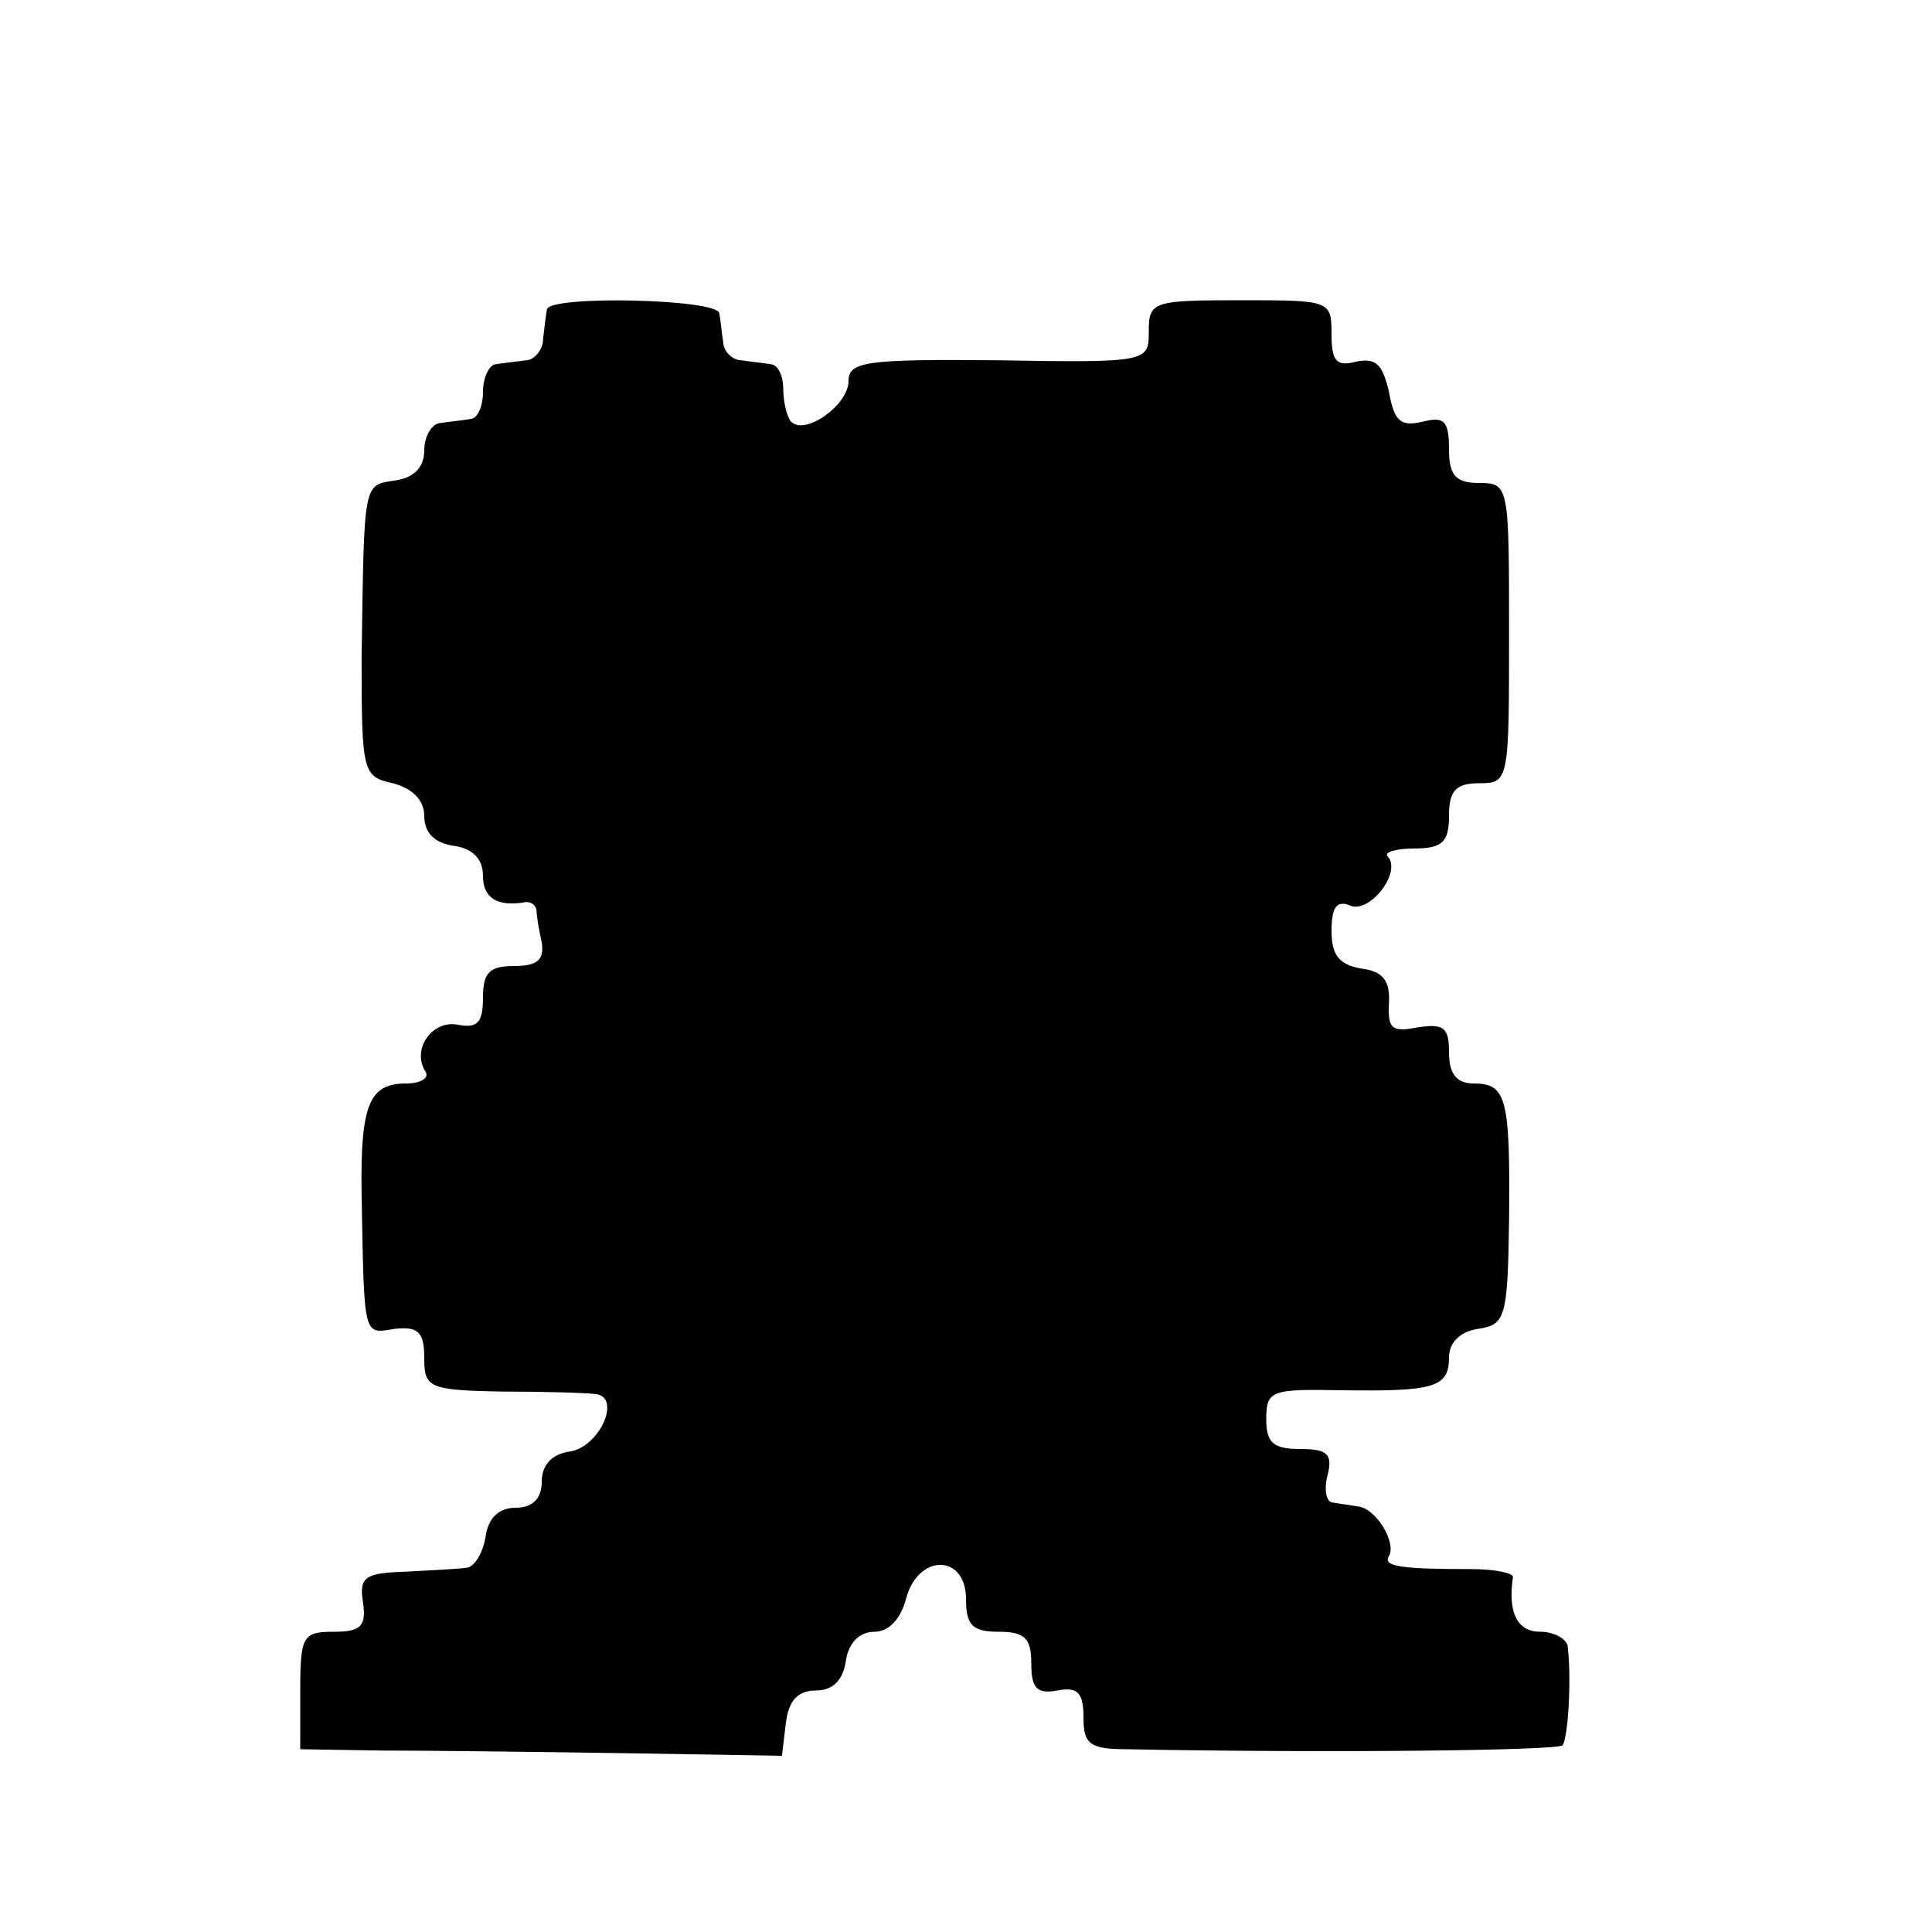
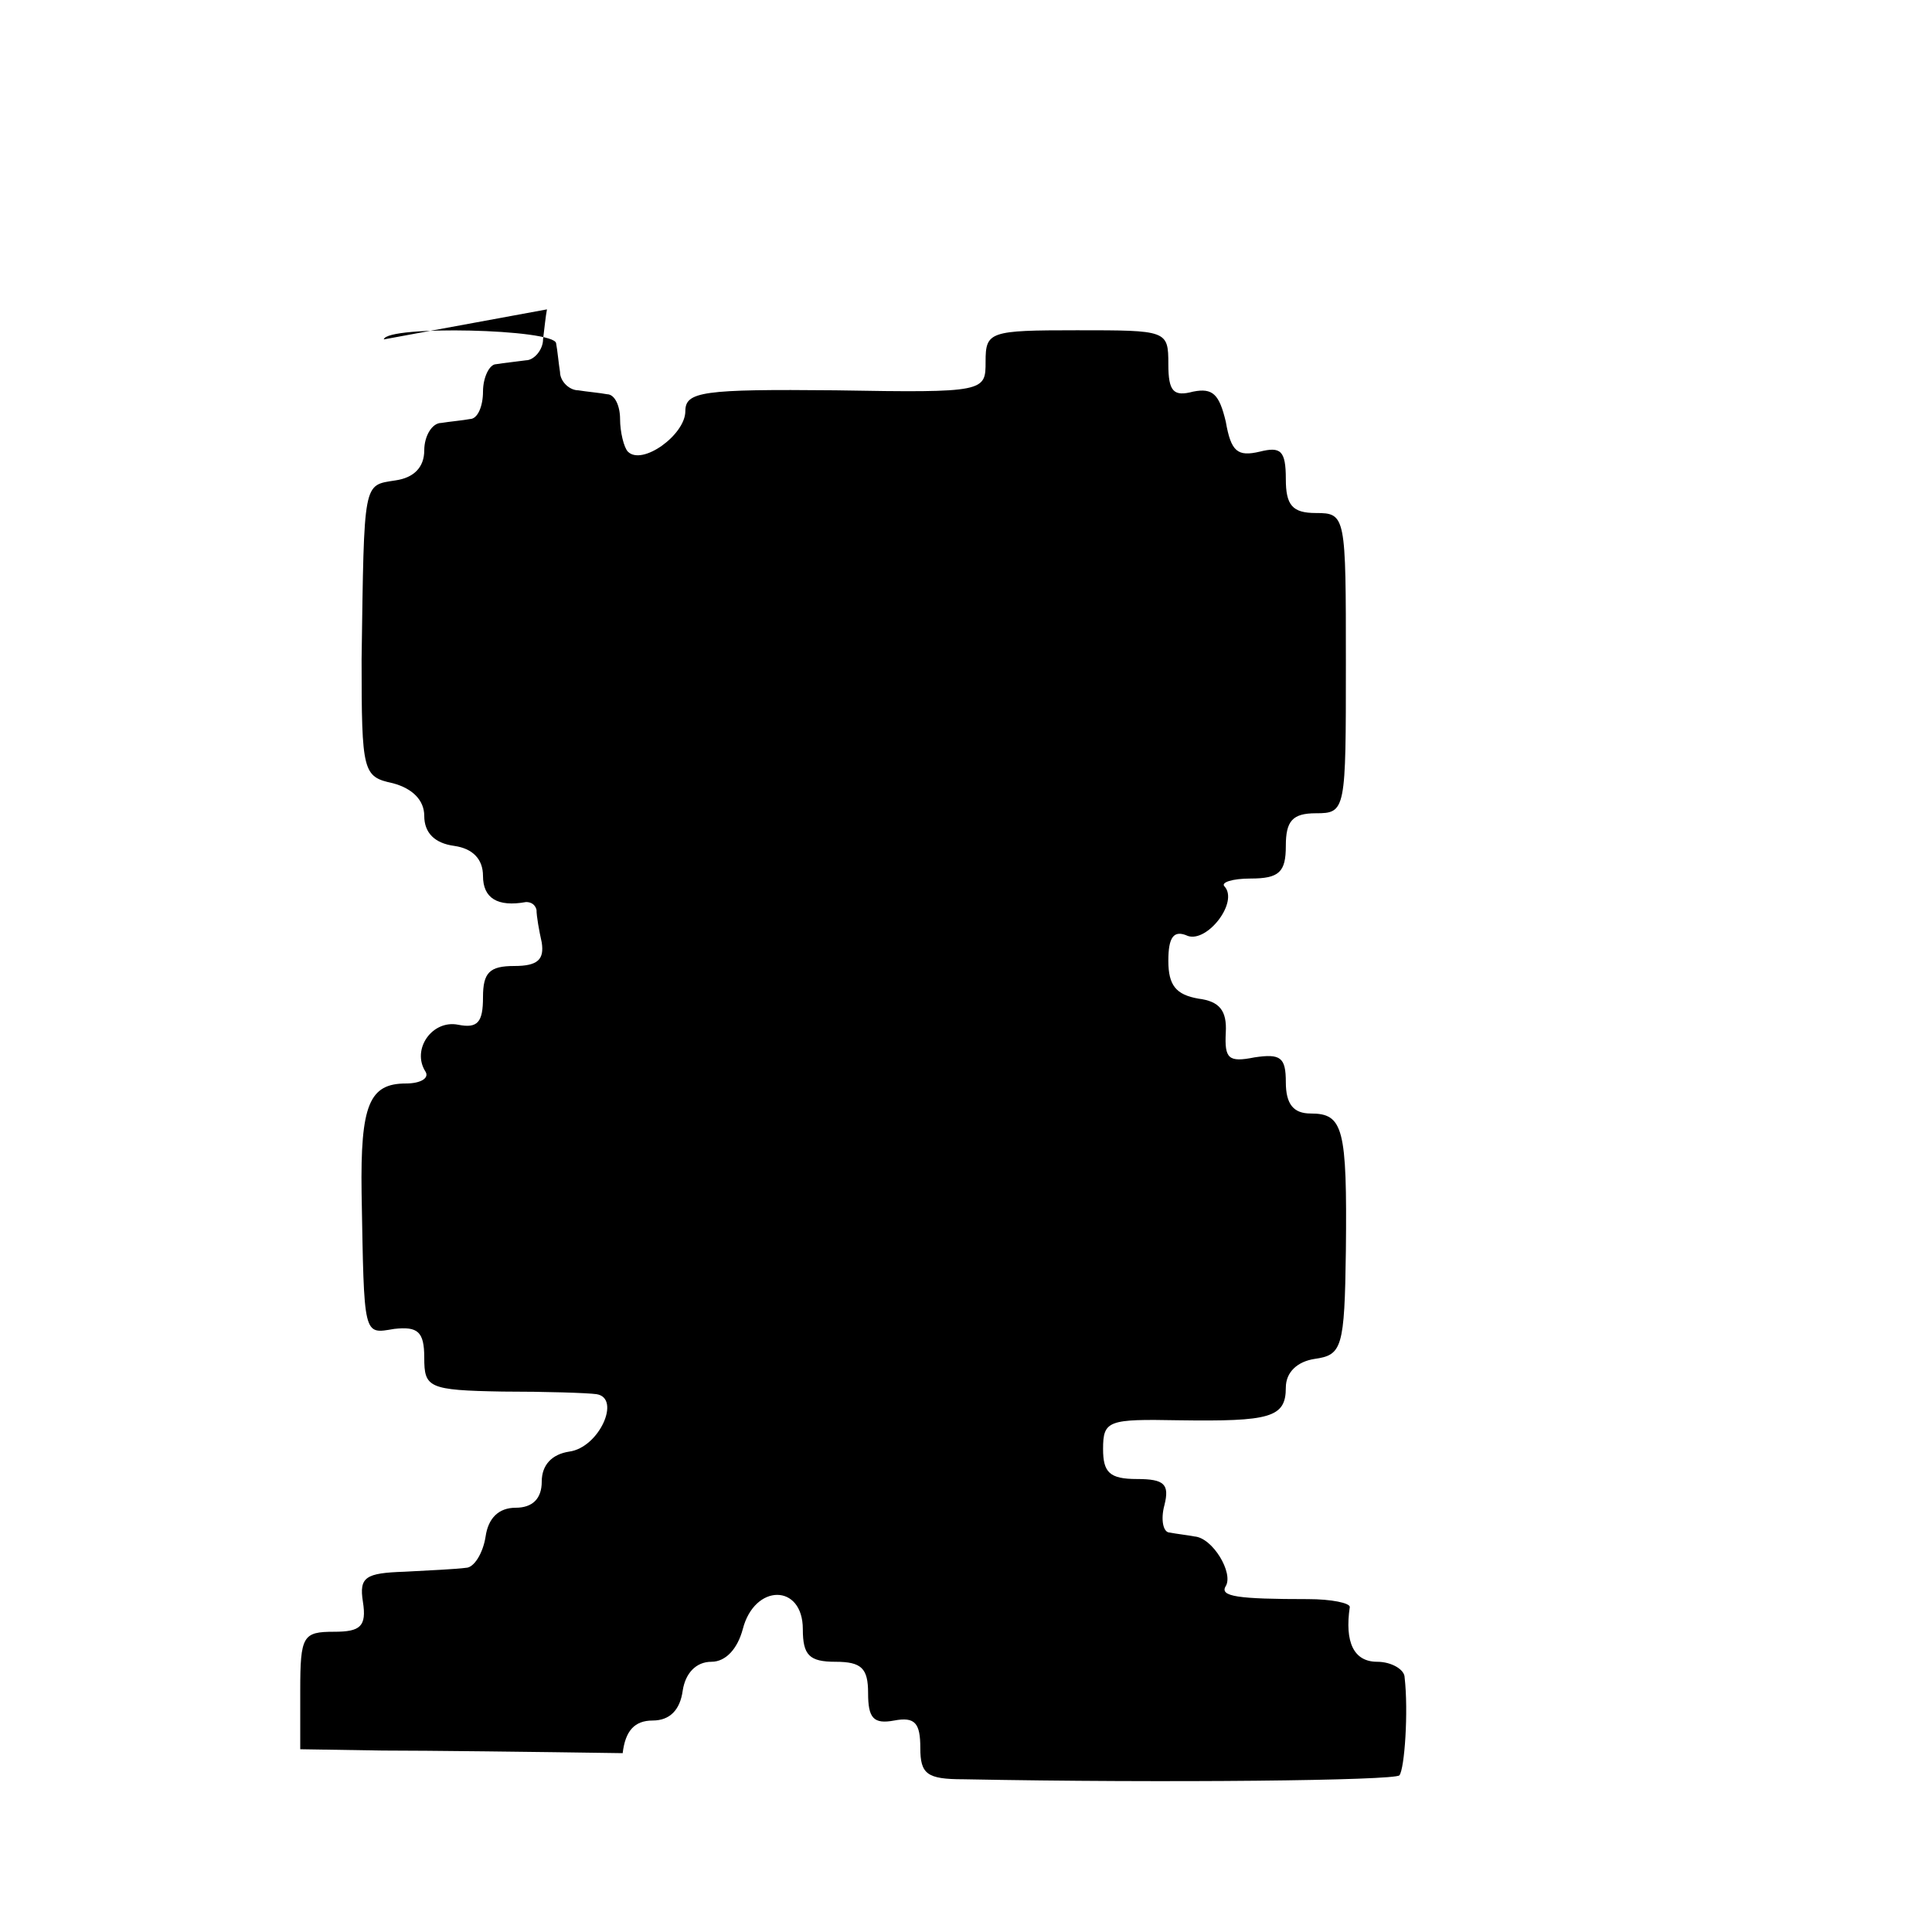
<svg xmlns="http://www.w3.org/2000/svg" version="1.0" width="148pt" height="148pt" viewBox="0 0 148 148" preserveAspectRatio="xMidYMid meet">
  <g transform="translate(0,148) scale(0.1,-0.1)" fill="#000000" stroke="none">
-     <path d="M419 1243 c-1 -5 -2 -15 -3 -23 0 -8 -7 -16 -13 -16 -7 -1 -17 -2 -23 -3 -5 0 -10 -10 -10 -21 0 -11 -4 -21 -10 -21 -5 -1 -16 -2 -22 -3 -7 0 -13 -10 -13 -21 0 -13 -8 -21 -22 -23 -25 -4 -24 1 -26 -137 0 -87 1 -90 24 -95 15 -4 24 -13 24 -25 0 -13 8 -21 23 -23 14 -2 22 -10 22 -23 0 -17 11 -24 33 -20 4 0 7 -2 8 -6 0 -5 2 -16 4 -25 2 -13 -3 -18 -21 -18 -19 0 -24 -5 -24 -24 0 -19 -4 -24 -19 -21 -20 4 -36 -19 -25 -36 3 -5 -4 -9 -15 -9 -28 0 -35 -16 -34 -84 2 -111 1 -108 25 -104 18 2 23 -2 23 -22 0 -23 3 -25 60 -26 33 0 65 -1 72 -2 19 -3 2 -41 -21 -44 -13 -2 -21 -10 -21 -23 0 -13 -7 -20 -20 -20 -13 0 -21 -8 -23 -22 -2 -13 -9 -24 -15 -24 -7 -1 -28 -2 -47 -3 -30 -1 -35 -4 -32 -23 3 -19 -2 -23 -22 -23 -24 0 -26 -3 -26 -45 l0 -45 63 -1 c34 0 117 -1 184 -2 l122 -2 3 25 c2 17 9 25 23 25 13 0 21 8 23 23 2 13 10 22 22 22 11 0 20 10 24 25 9 35 46 35 46 0 0 -20 5 -25 25 -25 20 0 25 -5 25 -24 0 -19 4 -24 20 -21 16 3 20 -2 20 -21 0 -20 5 -24 33 -24 156 -3 330 -1 334 3 4 5 7 49 4 75 0 6 -10 12 -21 12 -18 0 -25 15 -21 42 0 3 -14 6 -32 6 -54 0 -68 2 -63 10 6 10 -10 37 -24 38 -5 1 -14 2 -19 3 -5 0 -7 10 -4 21 4 16 0 20 -21 20 -21 0 -26 5 -26 23 0 22 4 23 58 22 70 -1 82 2 82 25 0 12 9 20 22 22 21 3 23 8 24 83 1 94 -2 105 -27 105 -13 0 -19 7 -19 24 0 19 -4 22 -24 19 -20 -4 -23 -1 -22 19 1 17 -5 24 -21 26 -17 3 -23 10 -23 29 0 18 4 24 15 19 15 -5 39 26 28 38 -3 3 6 6 20 6 22 0 27 5 27 25 0 19 5 25 23 25 23 0 23 2 23 115 0 113 0 115 -23 115 -18 0 -23 6 -23 26 0 22 -4 25 -20 21 -17 -4 -22 0 -26 23 -5 21 -10 26 -25 23 -15 -4 -19 0 -19 21 0 26 -1 26 -70 26 -67 0 -70 -1 -70 -24 0 -23 0 -24 -115 -22 -102 1 -115 -1 -115 -16 0 -18 -33 -42 -44 -31 -3 3 -6 15 -6 25 0 10 -4 19 -10 19 -5 1 -16 2 -22 3 -7 0 -14 7 -14 14 -1 6 -2 17 -3 22 -1 11 -130 14 -132 3z" />
+     <path d="M419 1243 c-1 -5 -2 -15 -3 -23 0 -8 -7 -16 -13 -16 -7 -1 -17 -2 -23 -3 -5 0 -10 -10 -10 -21 0 -11 -4 -21 -10 -21 -5 -1 -16 -2 -22 -3 -7 0 -13 -10 -13 -21 0 -13 -8 -21 -22 -23 -25 -4 -24 1 -26 -137 0 -87 1 -90 24 -95 15 -4 24 -13 24 -25 0 -13 8 -21 23 -23 14 -2 22 -10 22 -23 0 -17 11 -24 33 -20 4 0 7 -2 8 -6 0 -5 2 -16 4 -25 2 -13 -3 -18 -21 -18 -19 0 -24 -5 -24 -24 0 -19 -4 -24 -19 -21 -20 4 -36 -19 -25 -36 3 -5 -4 -9 -15 -9 -28 0 -35 -16 -34 -84 2 -111 1 -108 25 -104 18 2 23 -2 23 -22 0 -23 3 -25 60 -26 33 0 65 -1 72 -2 19 -3 2 -41 -21 -44 -13 -2 -21 -10 -21 -23 0 -13 -7 -20 -20 -20 -13 0 -21 -8 -23 -22 -2 -13 -9 -24 -15 -24 -7 -1 -28 -2 -47 -3 -30 -1 -35 -4 -32 -23 3 -19 -2 -23 -22 -23 -24 0 -26 -3 -26 -45 l0 -45 63 -1 c34 0 117 -1 184 -2 c2 17 9 25 23 25 13 0 21 8 23 23 2 13 10 22 22 22 11 0 20 10 24 25 9 35 46 35 46 0 0 -20 5 -25 25 -25 20 0 25 -5 25 -24 0 -19 4 -24 20 -21 16 3 20 -2 20 -21 0 -20 5 -24 33 -24 156 -3 330 -1 334 3 4 5 7 49 4 75 0 6 -10 12 -21 12 -18 0 -25 15 -21 42 0 3 -14 6 -32 6 -54 0 -68 2 -63 10 6 10 -10 37 -24 38 -5 1 -14 2 -19 3 -5 0 -7 10 -4 21 4 16 0 20 -21 20 -21 0 -26 5 -26 23 0 22 4 23 58 22 70 -1 82 2 82 25 0 12 9 20 22 22 21 3 23 8 24 83 1 94 -2 105 -27 105 -13 0 -19 7 -19 24 0 19 -4 22 -24 19 -20 -4 -23 -1 -22 19 1 17 -5 24 -21 26 -17 3 -23 10 -23 29 0 18 4 24 15 19 15 -5 39 26 28 38 -3 3 6 6 20 6 22 0 27 5 27 25 0 19 5 25 23 25 23 0 23 2 23 115 0 113 0 115 -23 115 -18 0 -23 6 -23 26 0 22 -4 25 -20 21 -17 -4 -22 0 -26 23 -5 21 -10 26 -25 23 -15 -4 -19 0 -19 21 0 26 -1 26 -70 26 -67 0 -70 -1 -70 -24 0 -23 0 -24 -115 -22 -102 1 -115 -1 -115 -16 0 -18 -33 -42 -44 -31 -3 3 -6 15 -6 25 0 10 -4 19 -10 19 -5 1 -16 2 -22 3 -7 0 -14 7 -14 14 -1 6 -2 17 -3 22 -1 11 -130 14 -132 3z" />
  </g>
</svg>